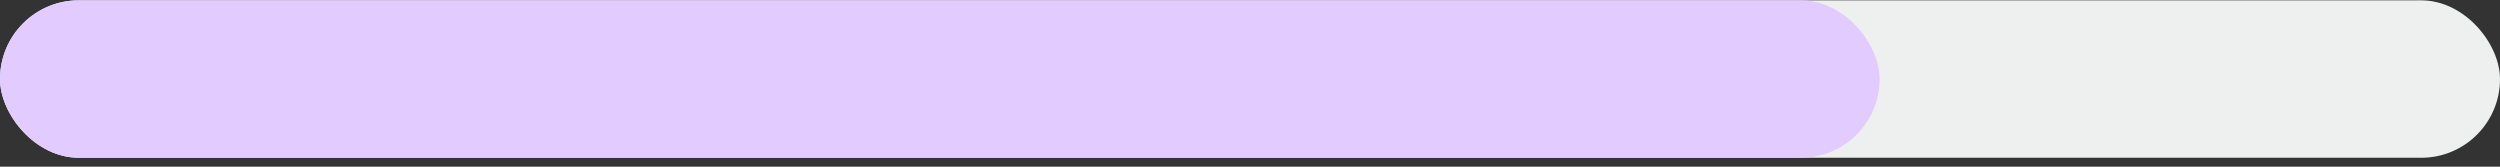
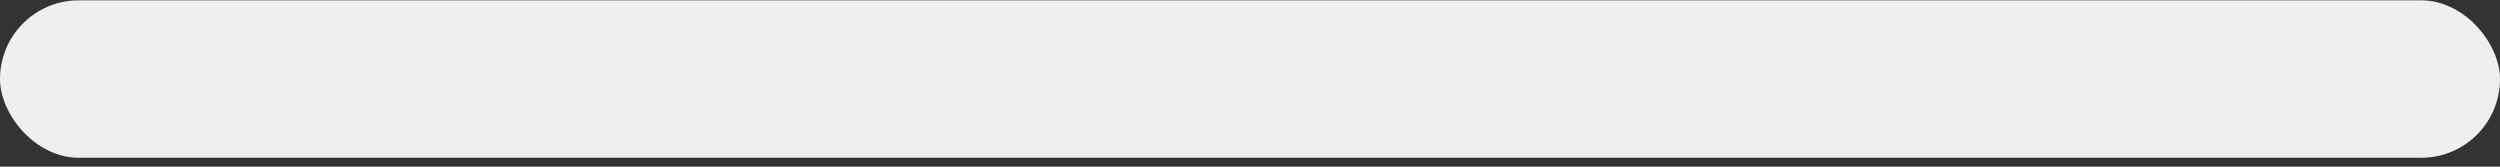
<svg xmlns="http://www.w3.org/2000/svg" width="270" height="18" viewBox="0 0 270 18" fill="none">
  <rect x="0" y="0" width="270" height="18" fill="#333333" stroke="none" />
  <rect y="0.037" width="270" height="17" rx="8.5" fill="#EEF0F0" />
-   <rect y="0.037" width="203" height="17" rx="8.5" fill="#E2CBFF" />
</svg>